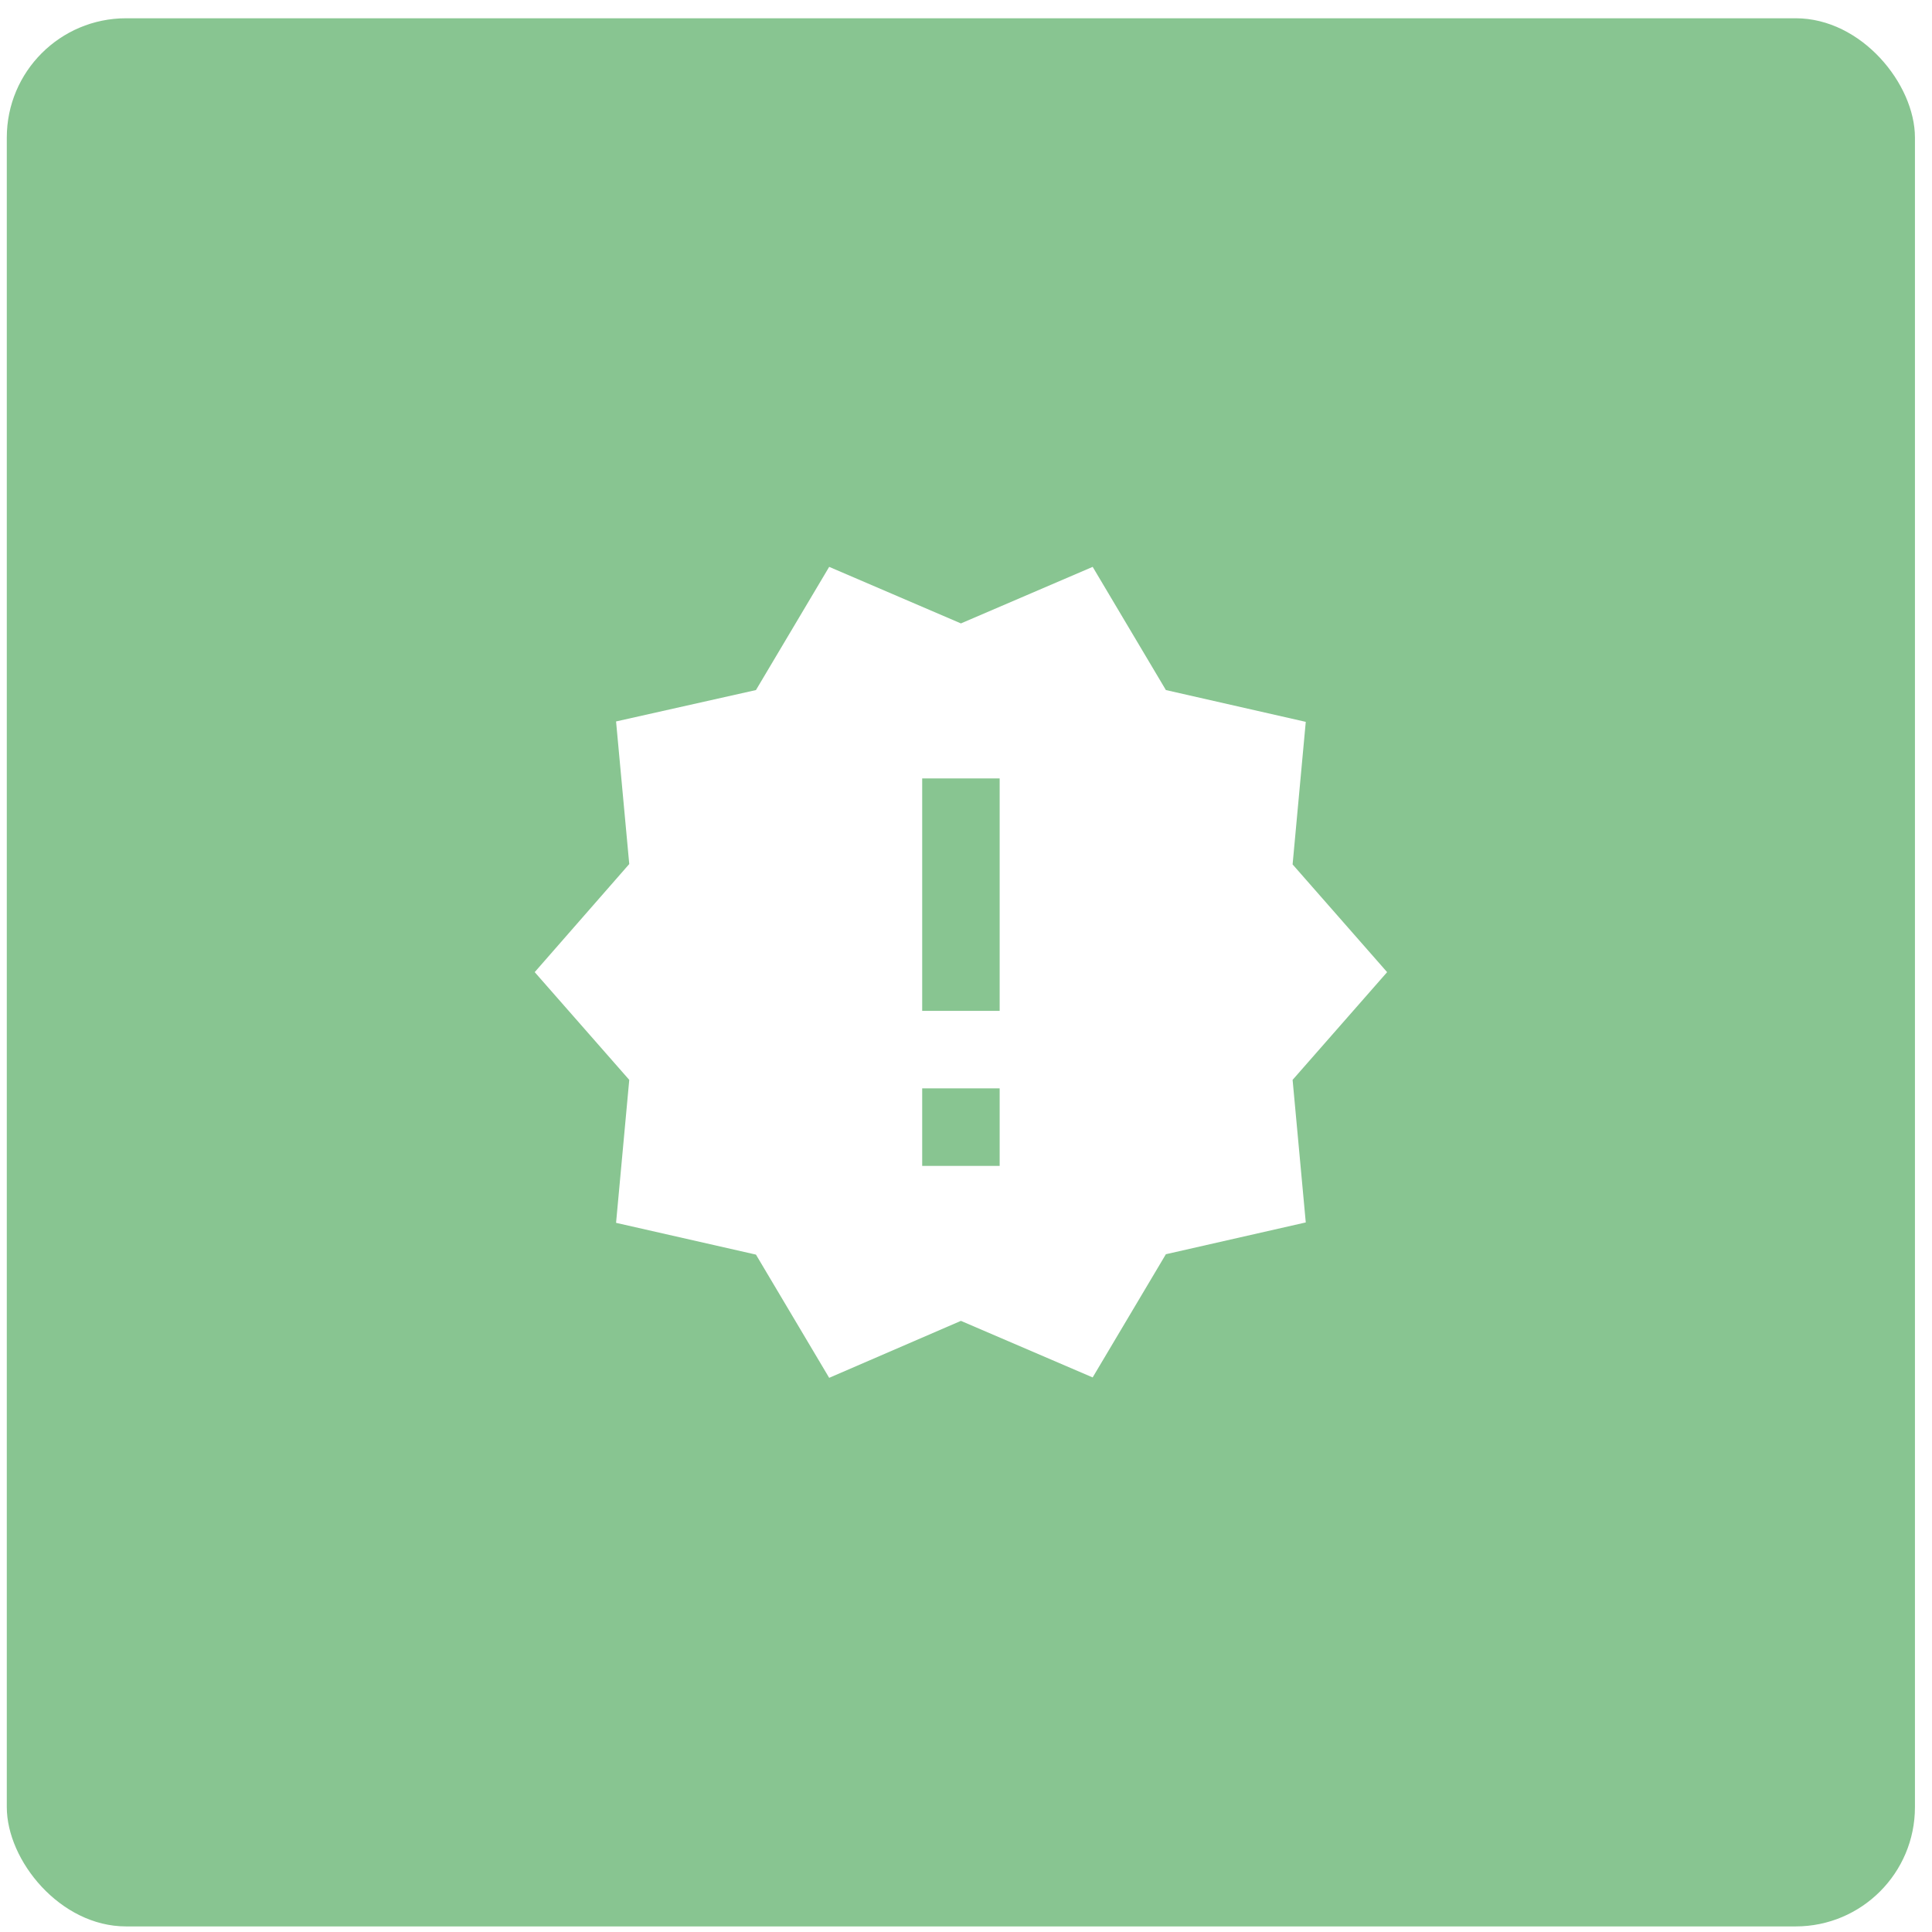
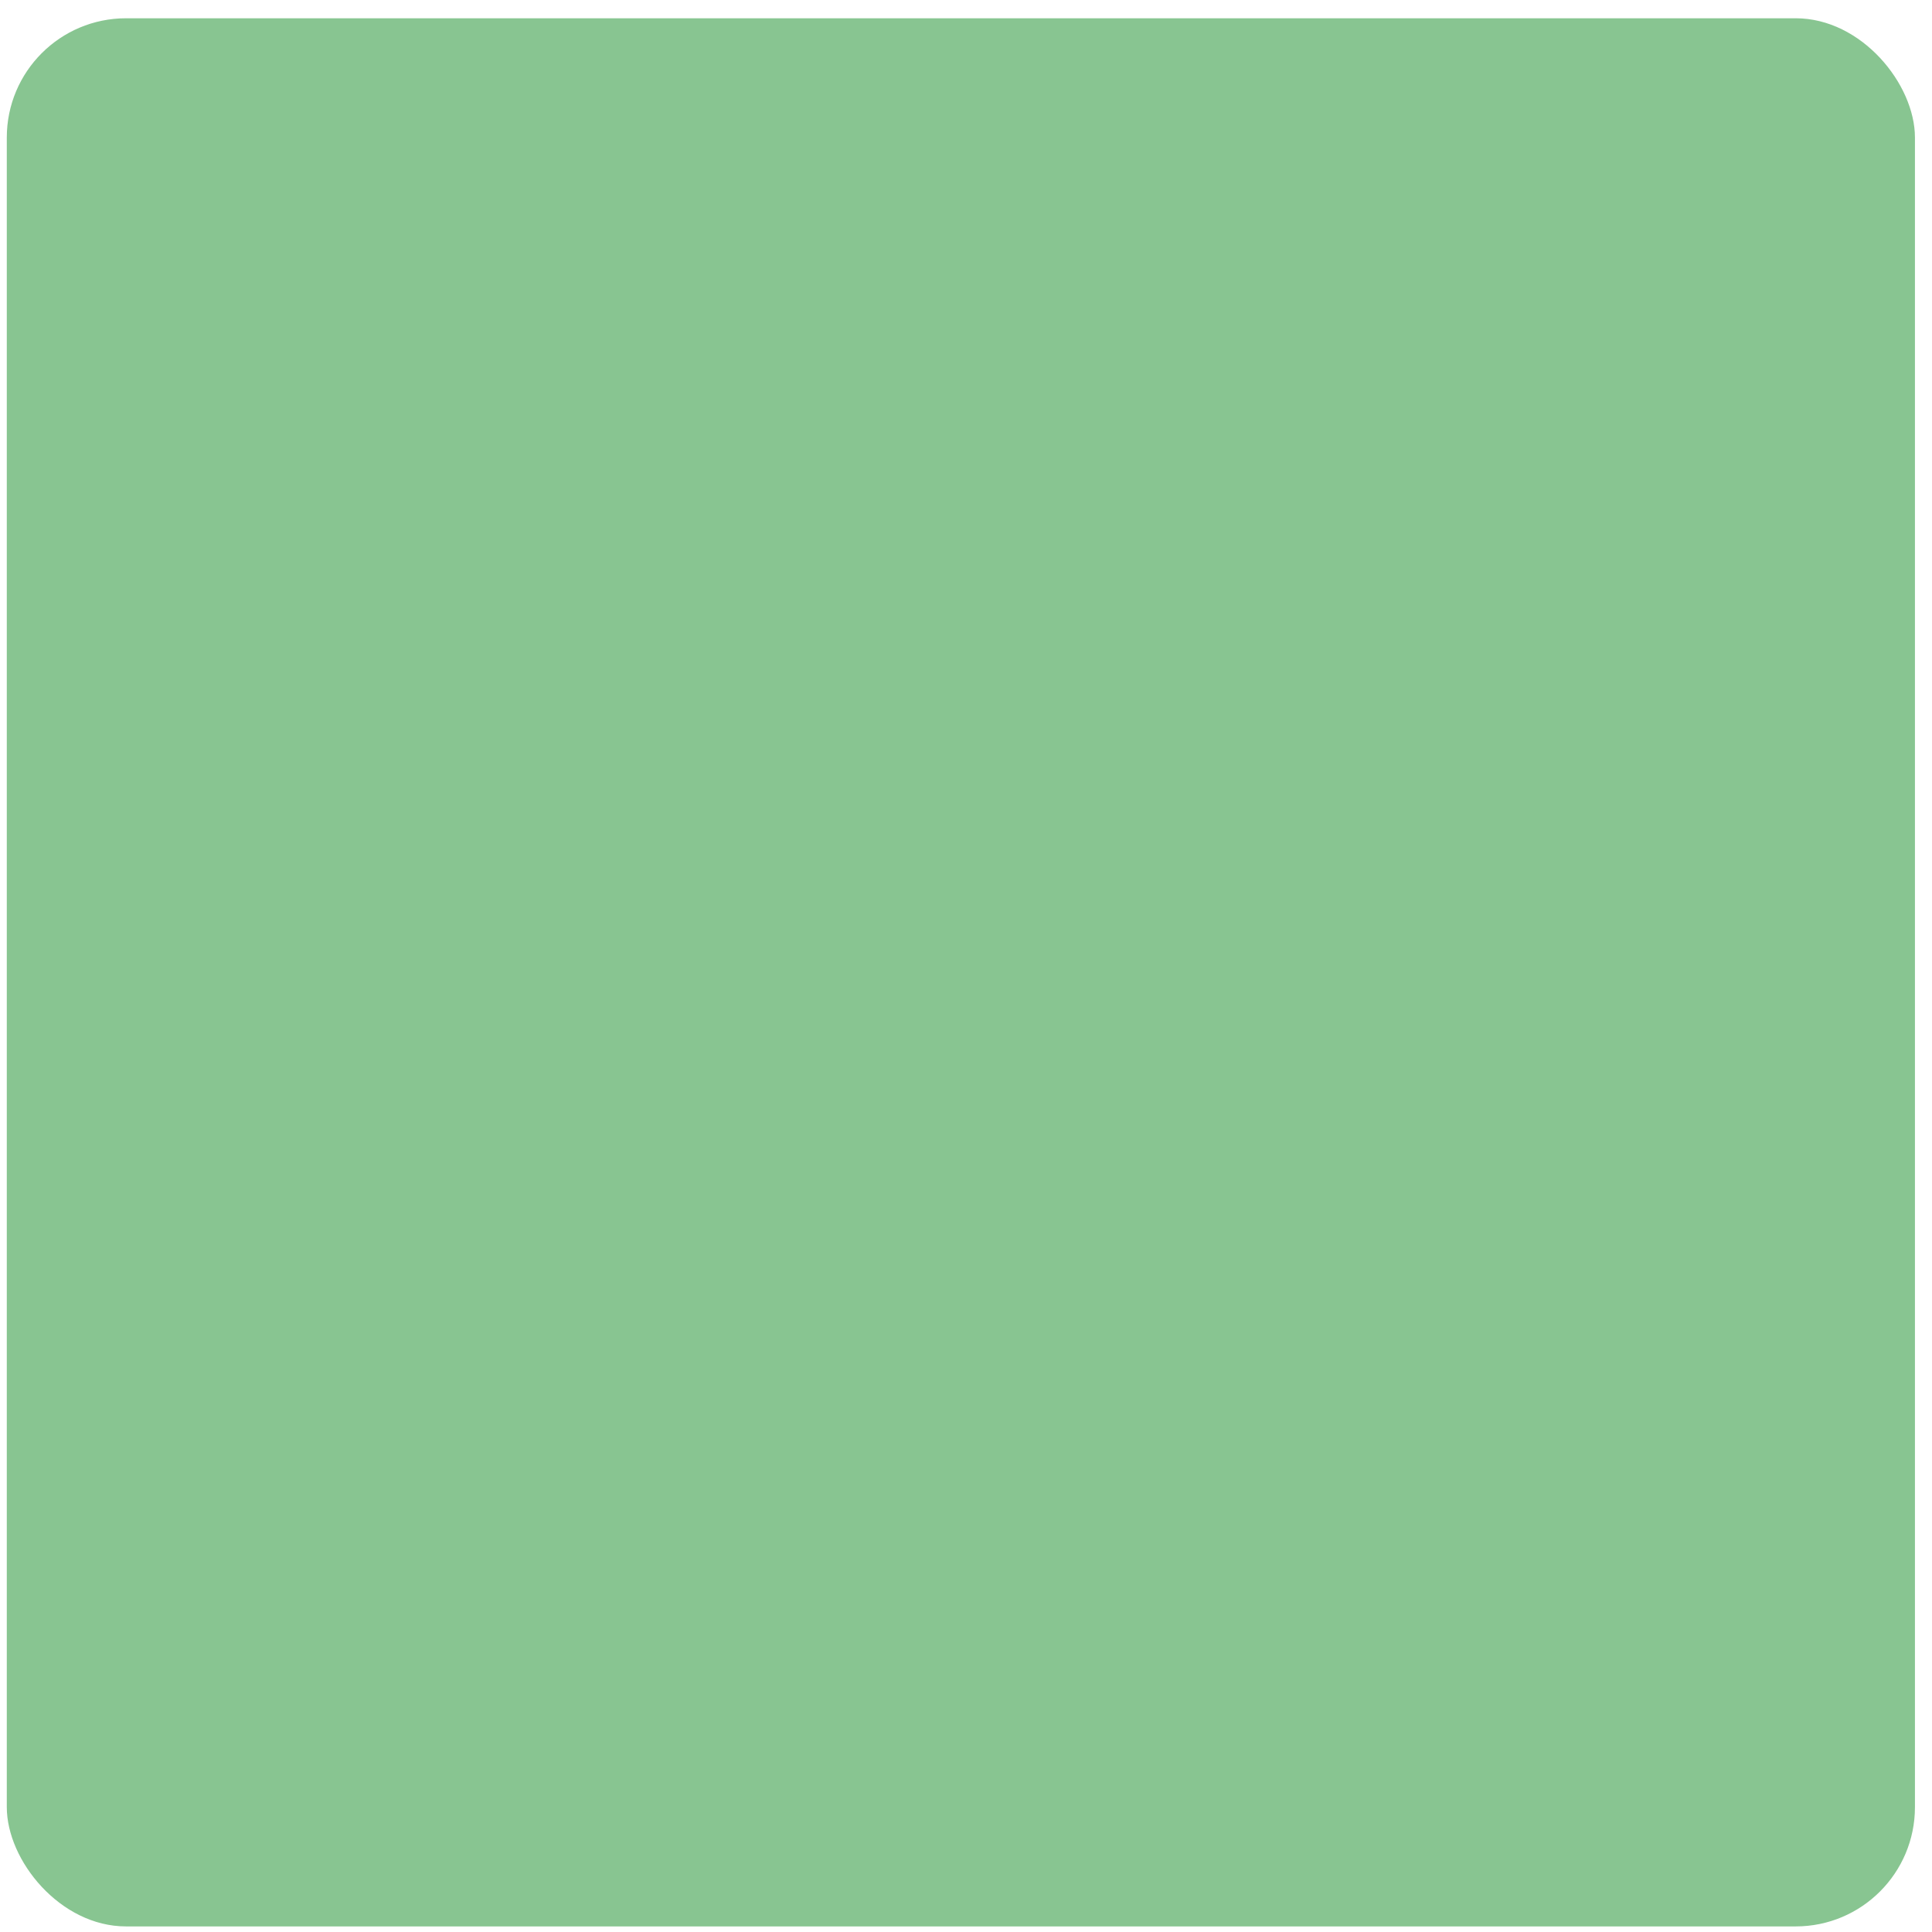
<svg xmlns="http://www.w3.org/2000/svg" width="81" height="81" fill="none">
  <g filter="url(#a)">
    <rect x=".285" y=".766" width="80" height="80" rx="5" fill="#88C591" />
  </g>
-   <path d="m58.156 40.758-3.963-4.517.552-5.977-5.864-1.333-3.07-5.165-5.524 2.371-5.523-2.371-3.07 5.165-5.865 1.316.553 5.978-3.964 4.532 3.964 4.517-.553 5.994 5.865 1.332 3.07 5.166 5.523-2.388 5.523 2.371 3.07-5.165 5.865-1.333-.552-5.977 3.963-4.517ZM41.911 48.88h-3.248v-3.25h3.248v3.25Zm0-6.498h-3.248v-9.747h3.248v9.747Z" fill="#fff" />
  <defs>
    <filter id="a" x="-3.715" y="-3.234" width="88" height="88" filterUnits="userSpaceOnUse" color-interpolation-filters="sRGB">
      <feFlood flood-opacity="0" result="BackgroundImageFix" />
      <feBlend in="SourceGraphic" in2="BackgroundImageFix" result="shape" />
      <feColorMatrix in="SourceAlpha" values="0 0 0 0 0 0 0 0 0 0 0 0 0 0 0 0 0 0 127 0" result="hardAlpha" />
      <feOffset dy="4" />
      <feGaussianBlur stdDeviation="10" />
      <feComposite in2="hardAlpha" operator="arithmetic" k2="-1" k3="1" />
      <feColorMatrix values="0 0 0 0 1 0 0 0 0 1 0 0 0 0 1 0 0 0 0.15 0" />
      <feBlend in2="shape" result="effect1_innerShadow_403_1222" />
      <feColorMatrix in="SourceAlpha" values="0 0 0 0 0 0 0 0 0 0 0 0 0 0 0 0 0 0 127 0" result="hardAlpha" />
      <feOffset dx="4" />
      <feGaussianBlur stdDeviation="10" />
      <feComposite in2="hardAlpha" operator="arithmetic" k2="-1" k3="1" />
      <feColorMatrix values="0 0 0 0 1 0 0 0 0 1 0 0 0 0 1 0 0 0 0.15 0" />
      <feBlend in2="effect1_innerShadow_403_1222" result="effect2_innerShadow_403_1222" />
      <feColorMatrix in="SourceAlpha" values="0 0 0 0 0 0 0 0 0 0 0 0 0 0 0 0 0 0 127 0" result="hardAlpha" />
      <feOffset dx="-4" />
      <feGaussianBlur stdDeviation="10" />
      <feComposite in2="hardAlpha" operator="arithmetic" k2="-1" k3="1" />
      <feColorMatrix values="0 0 0 0 1 0 0 0 0 1 0 0 0 0 1 0 0 0 0.15 0" />
      <feBlend in2="effect2_innerShadow_403_1222" result="effect3_innerShadow_403_1222" />
      <feColorMatrix in="SourceAlpha" values="0 0 0 0 0 0 0 0 0 0 0 0 0 0 0 0 0 0 127 0" result="hardAlpha" />
      <feOffset dy="-4" />
      <feGaussianBlur stdDeviation="10" />
      <feComposite in2="hardAlpha" operator="arithmetic" k2="-1" k3="1" />
      <feColorMatrix values="0 0 0 0 1 0 0 0 0 1 0 0 0 0 1 0 0 0 0.15 0" />
      <feBlend in2="effect3_innerShadow_403_1222" result="effect4_innerShadow_403_1222" />
    </filter>
  </defs>
</svg>